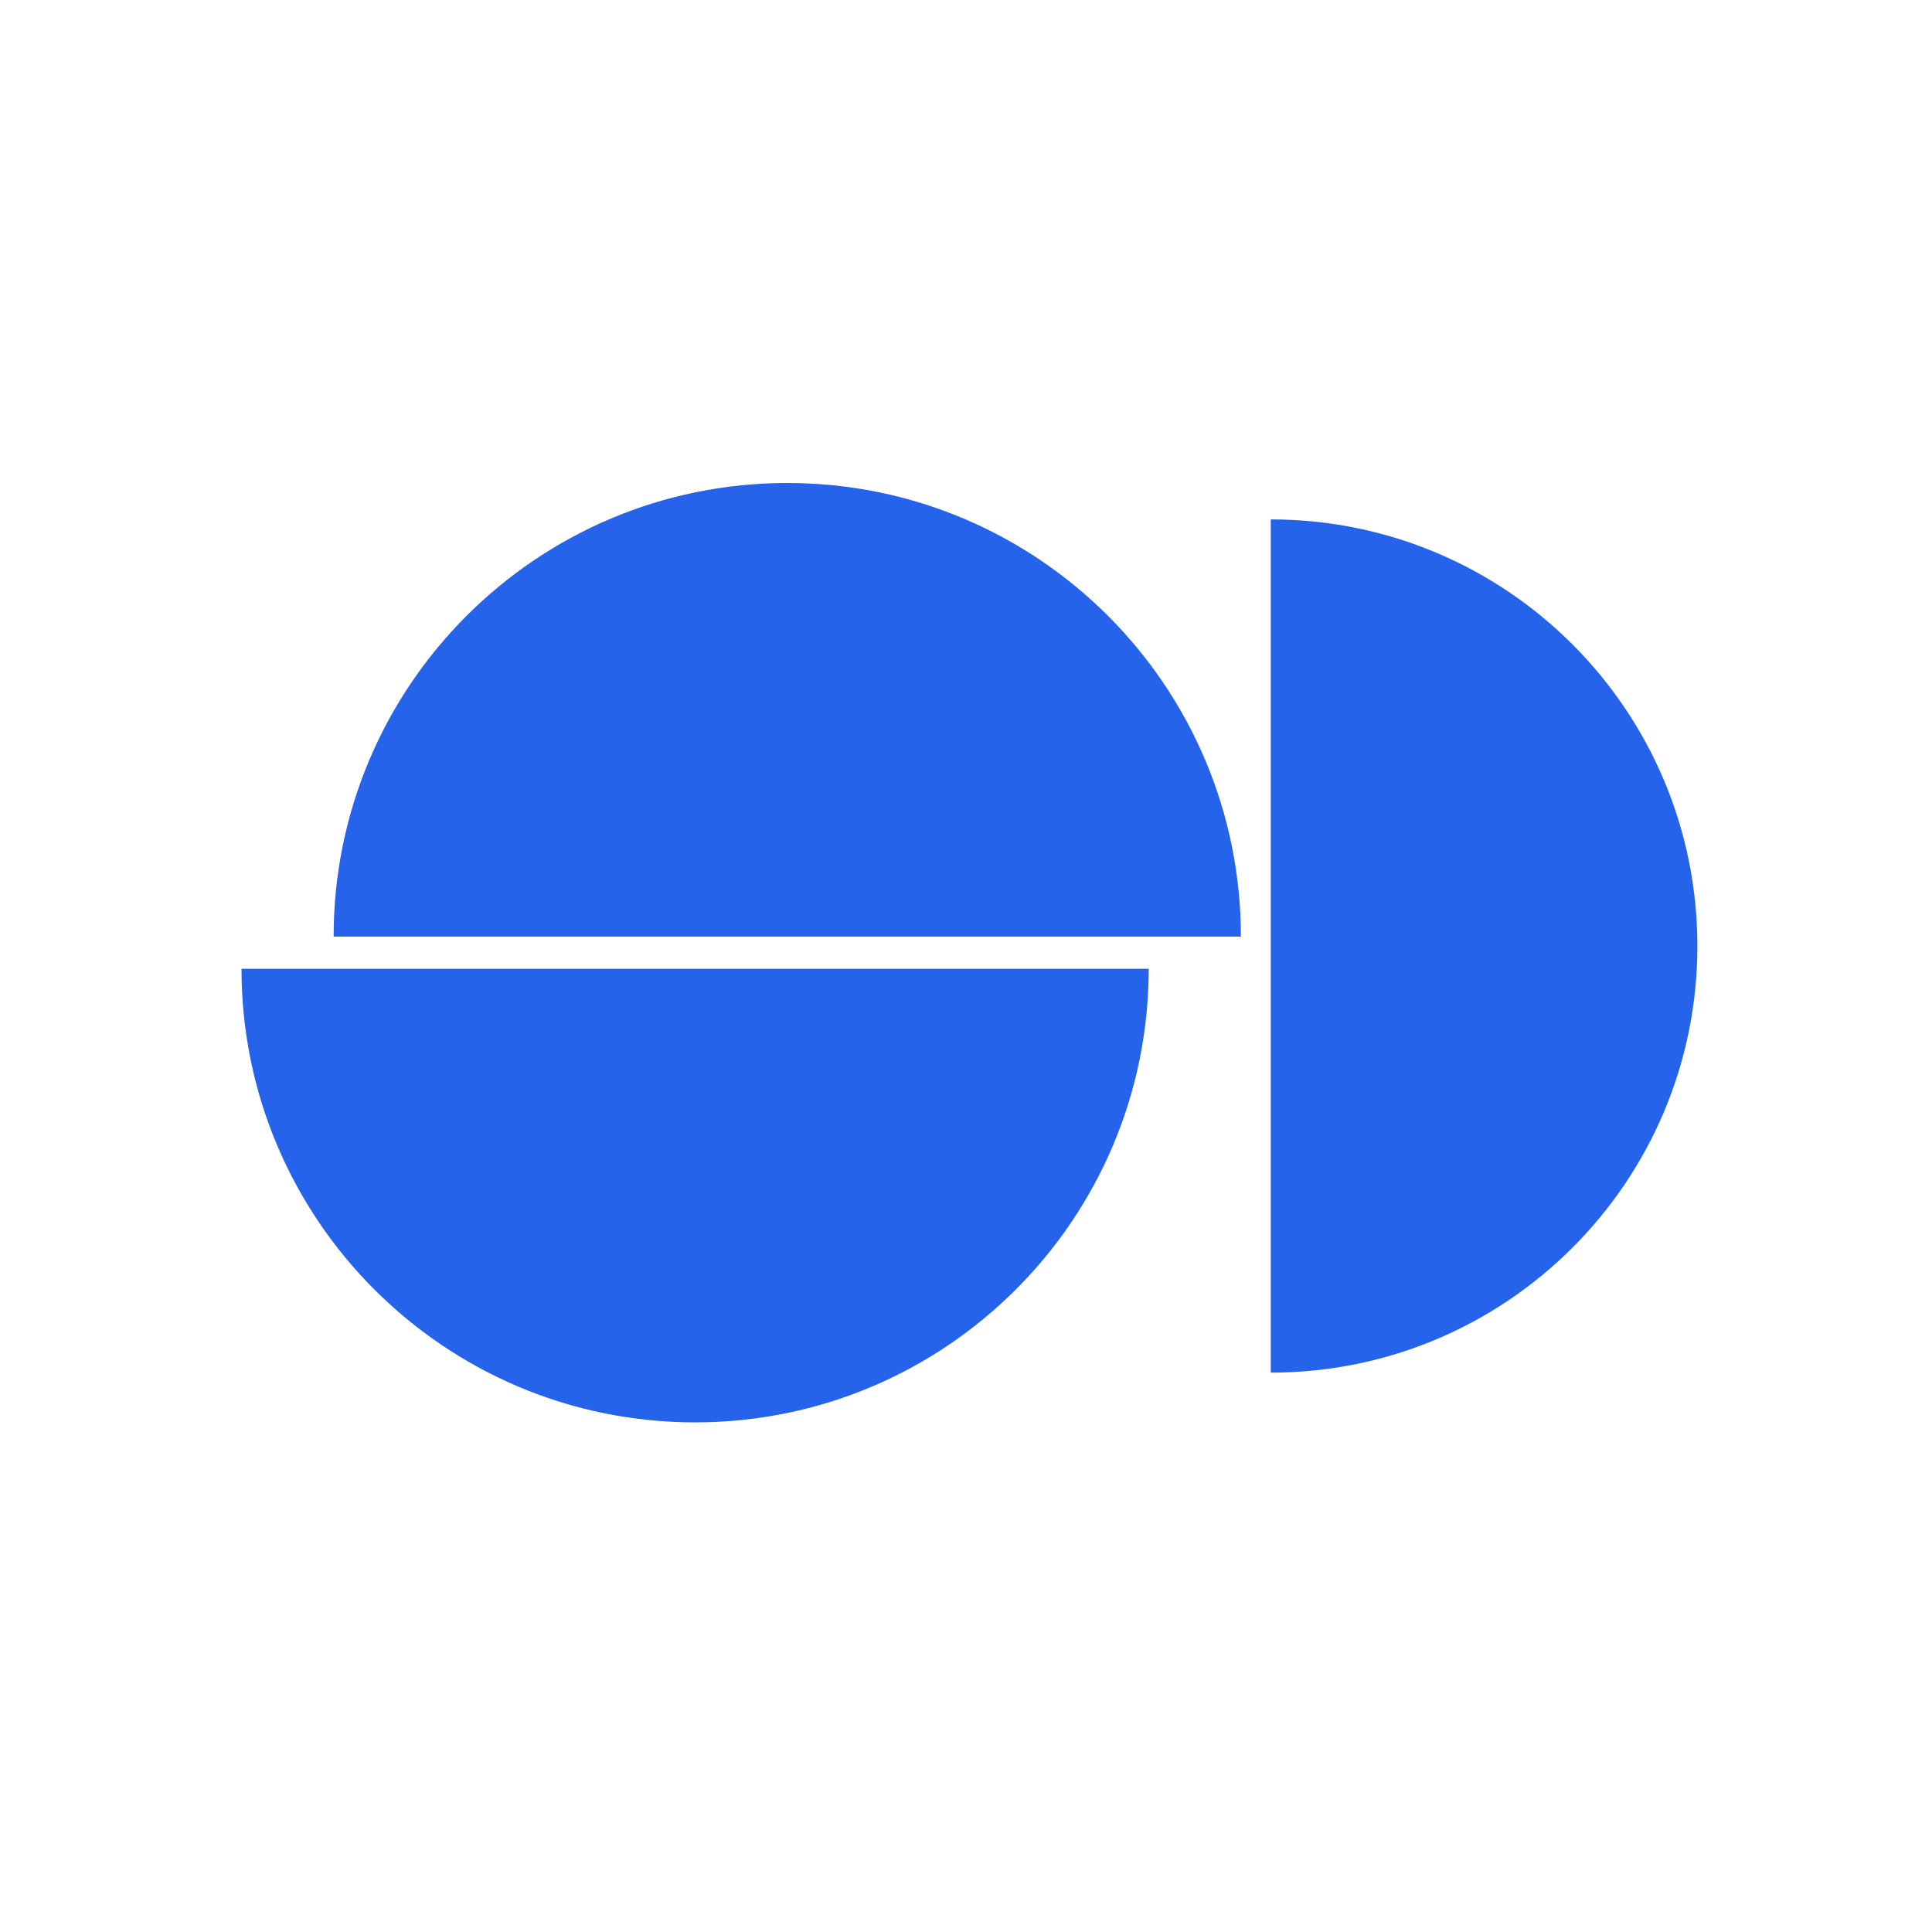
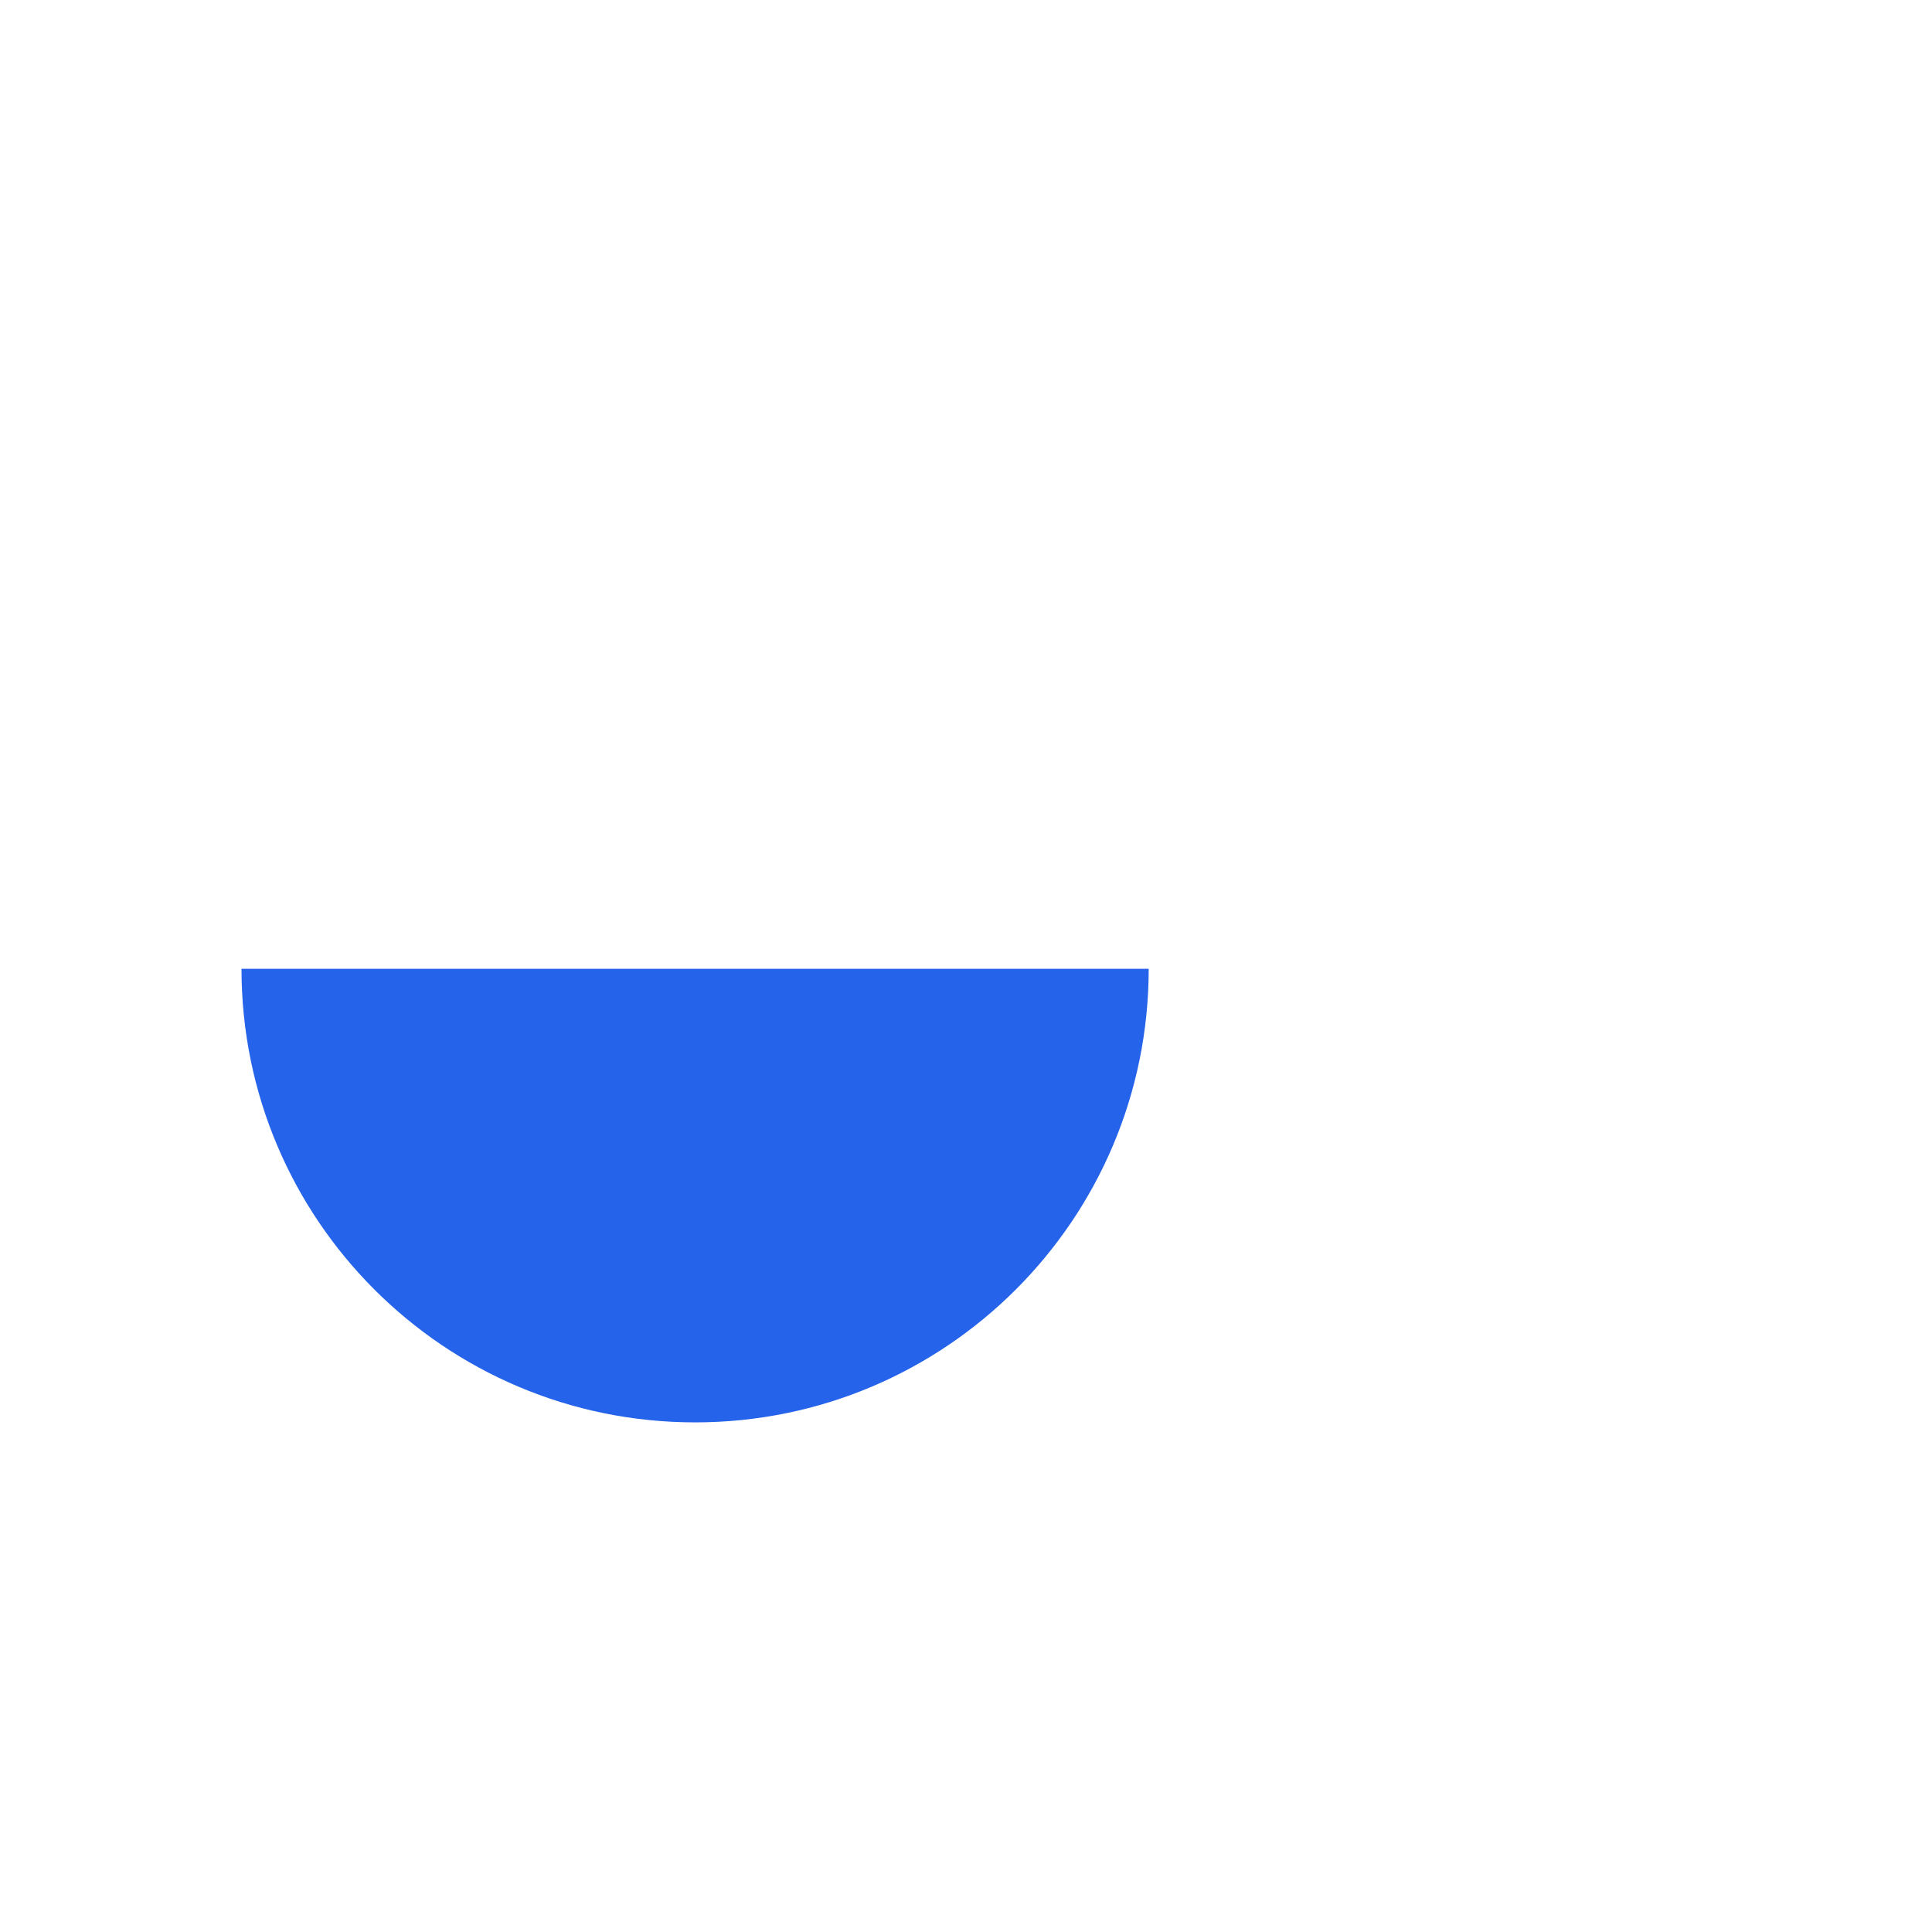
<svg xmlns="http://www.w3.org/2000/svg" width="32" height="32" viewBox="0 0 32 32" fill="none">
  <g id="Favicon">
    <rect width="32" height="32" fill="white" />
    <g id="Group 28">
      <g id="Group 23">
        <path id="Vector" d="M11.513 23.559C7.364 23.559 4 20.195 4 16.046H19.026C19.026 20.195 15.662 23.559 11.513 23.559Z" fill="#2563EB" />
-         <path id="Vector_2" d="M20.553 15.513H5.526C5.526 11.364 8.89 8 13.04 8C17.189 8 20.553 11.364 20.553 15.513Z" fill="#2563EB" />
-         <path id="Vector_3" d="M28.114 15.67C28.114 19.572 24.951 22.735 21.048 22.735V8.603C24.951 8.603 28.114 11.767 28.114 15.67Z" fill="#2563EB" />
      </g>
    </g>
  </g>
</svg>